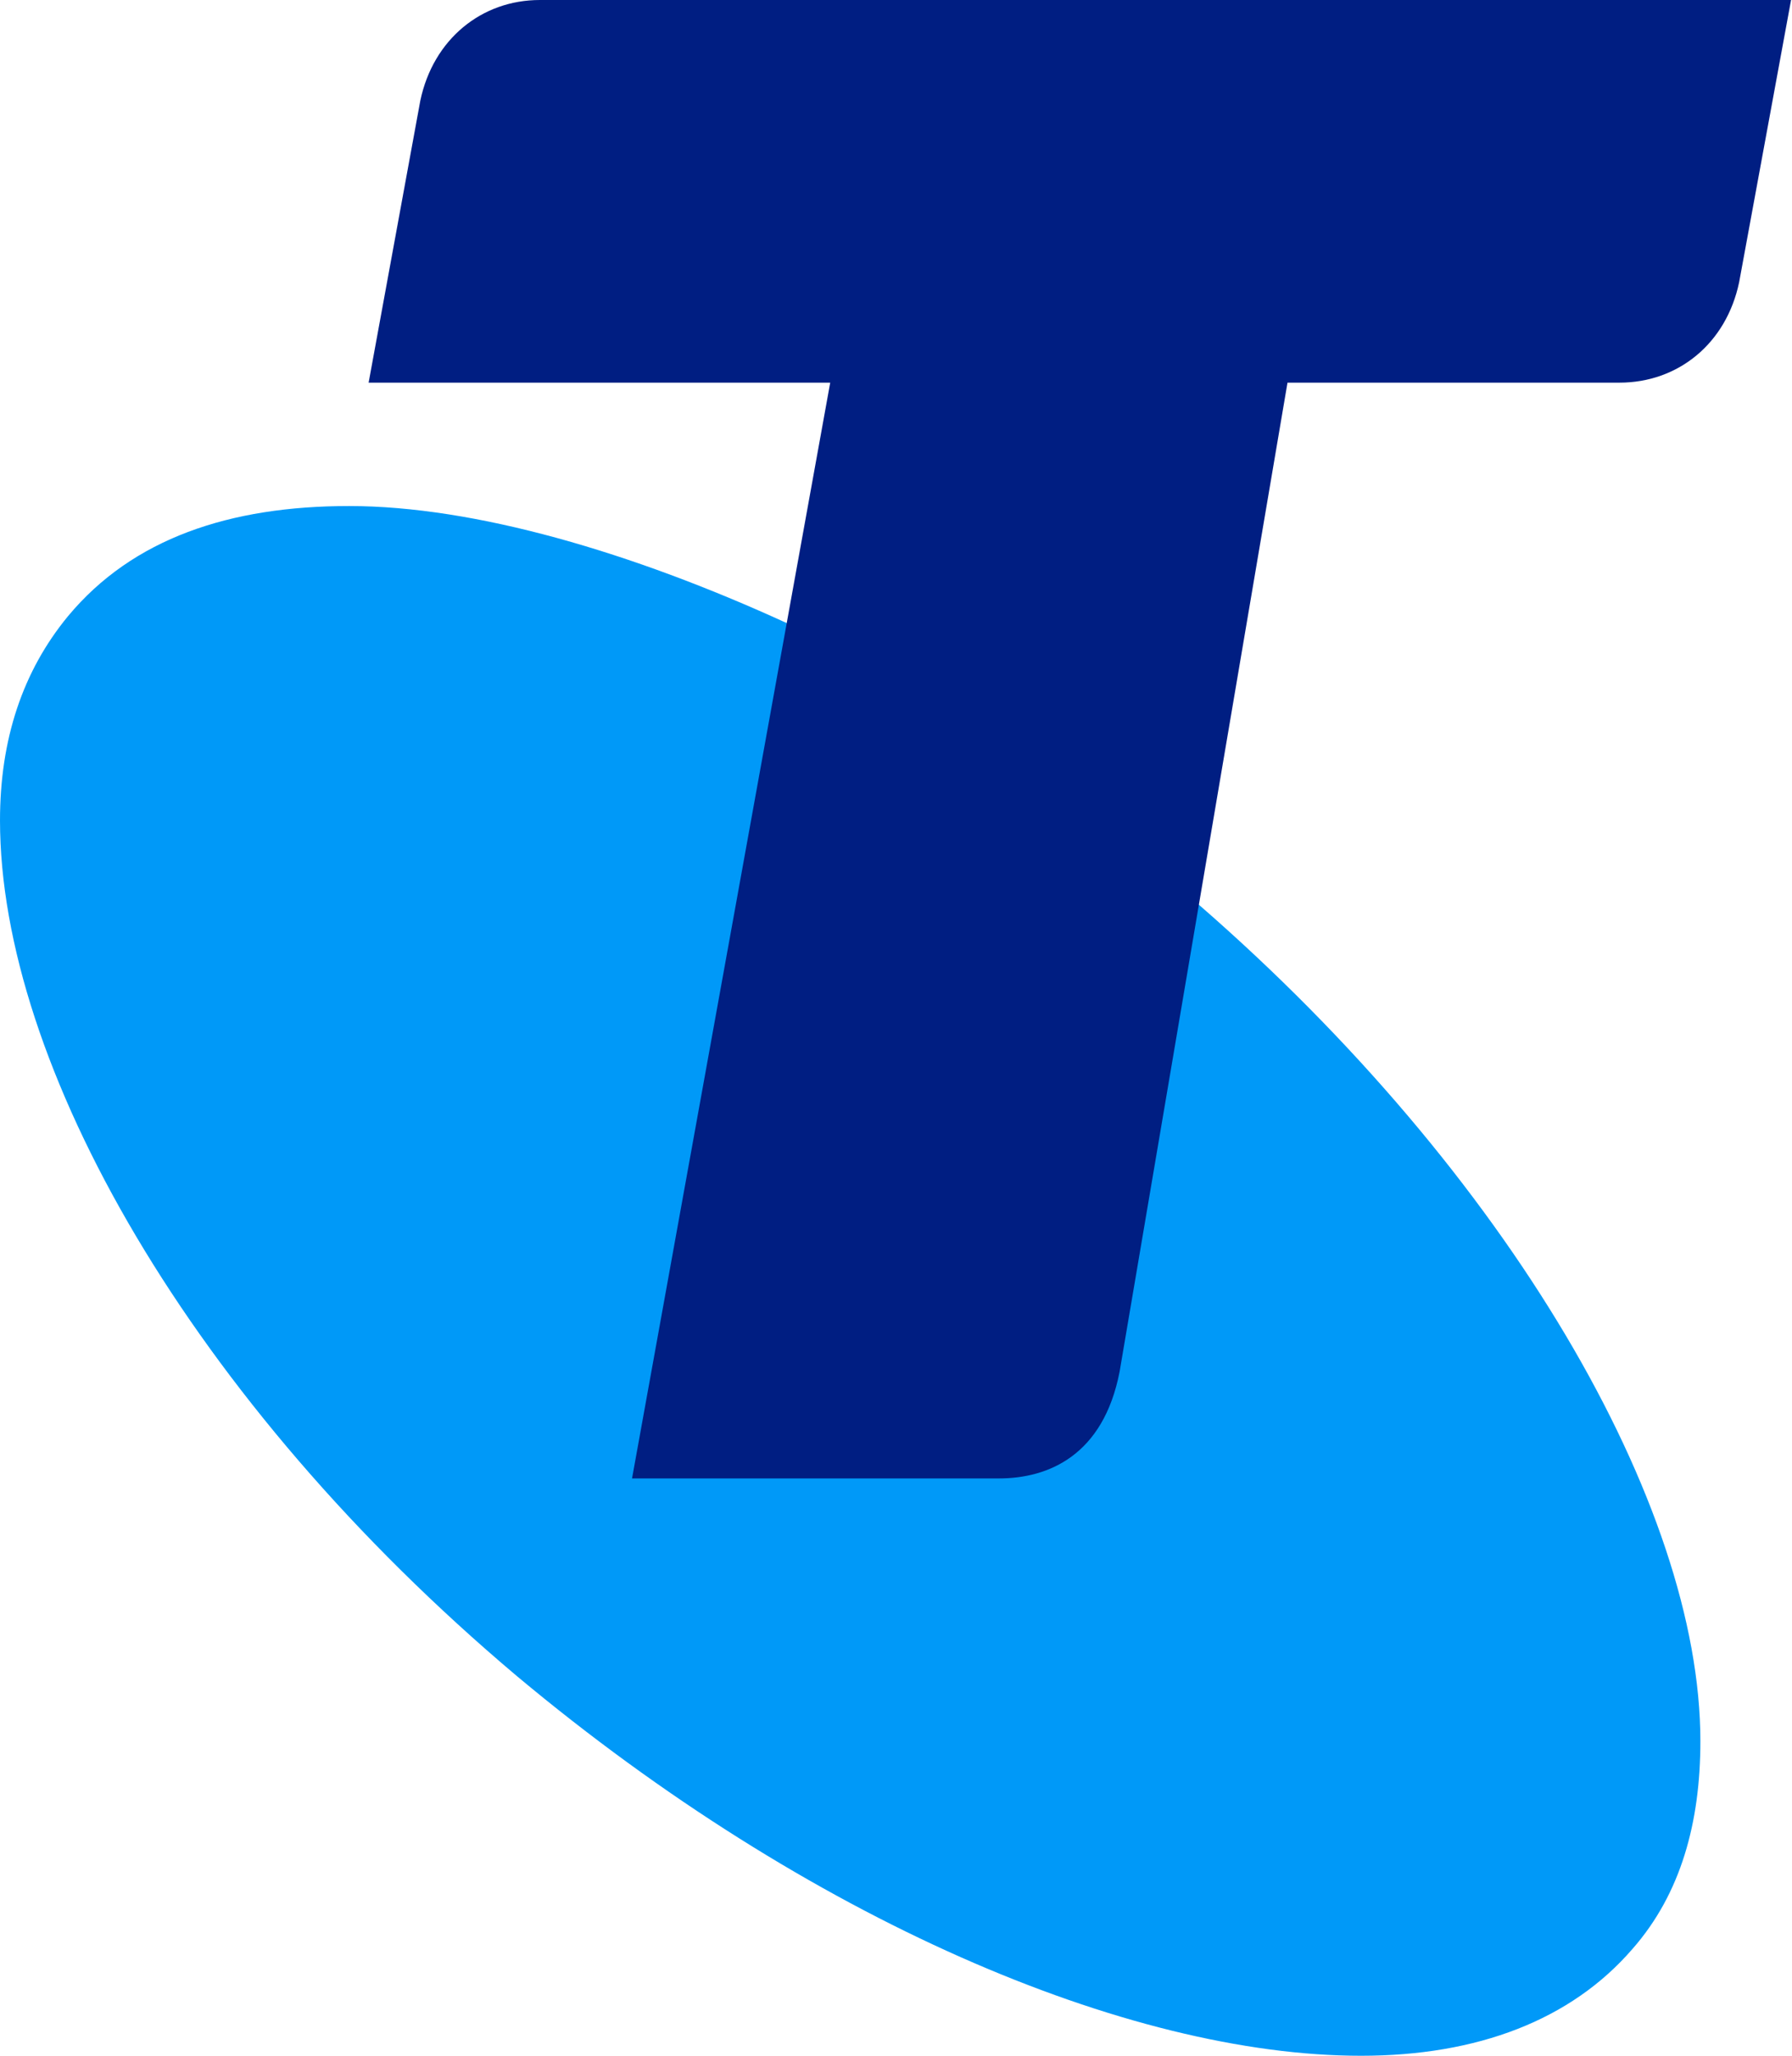
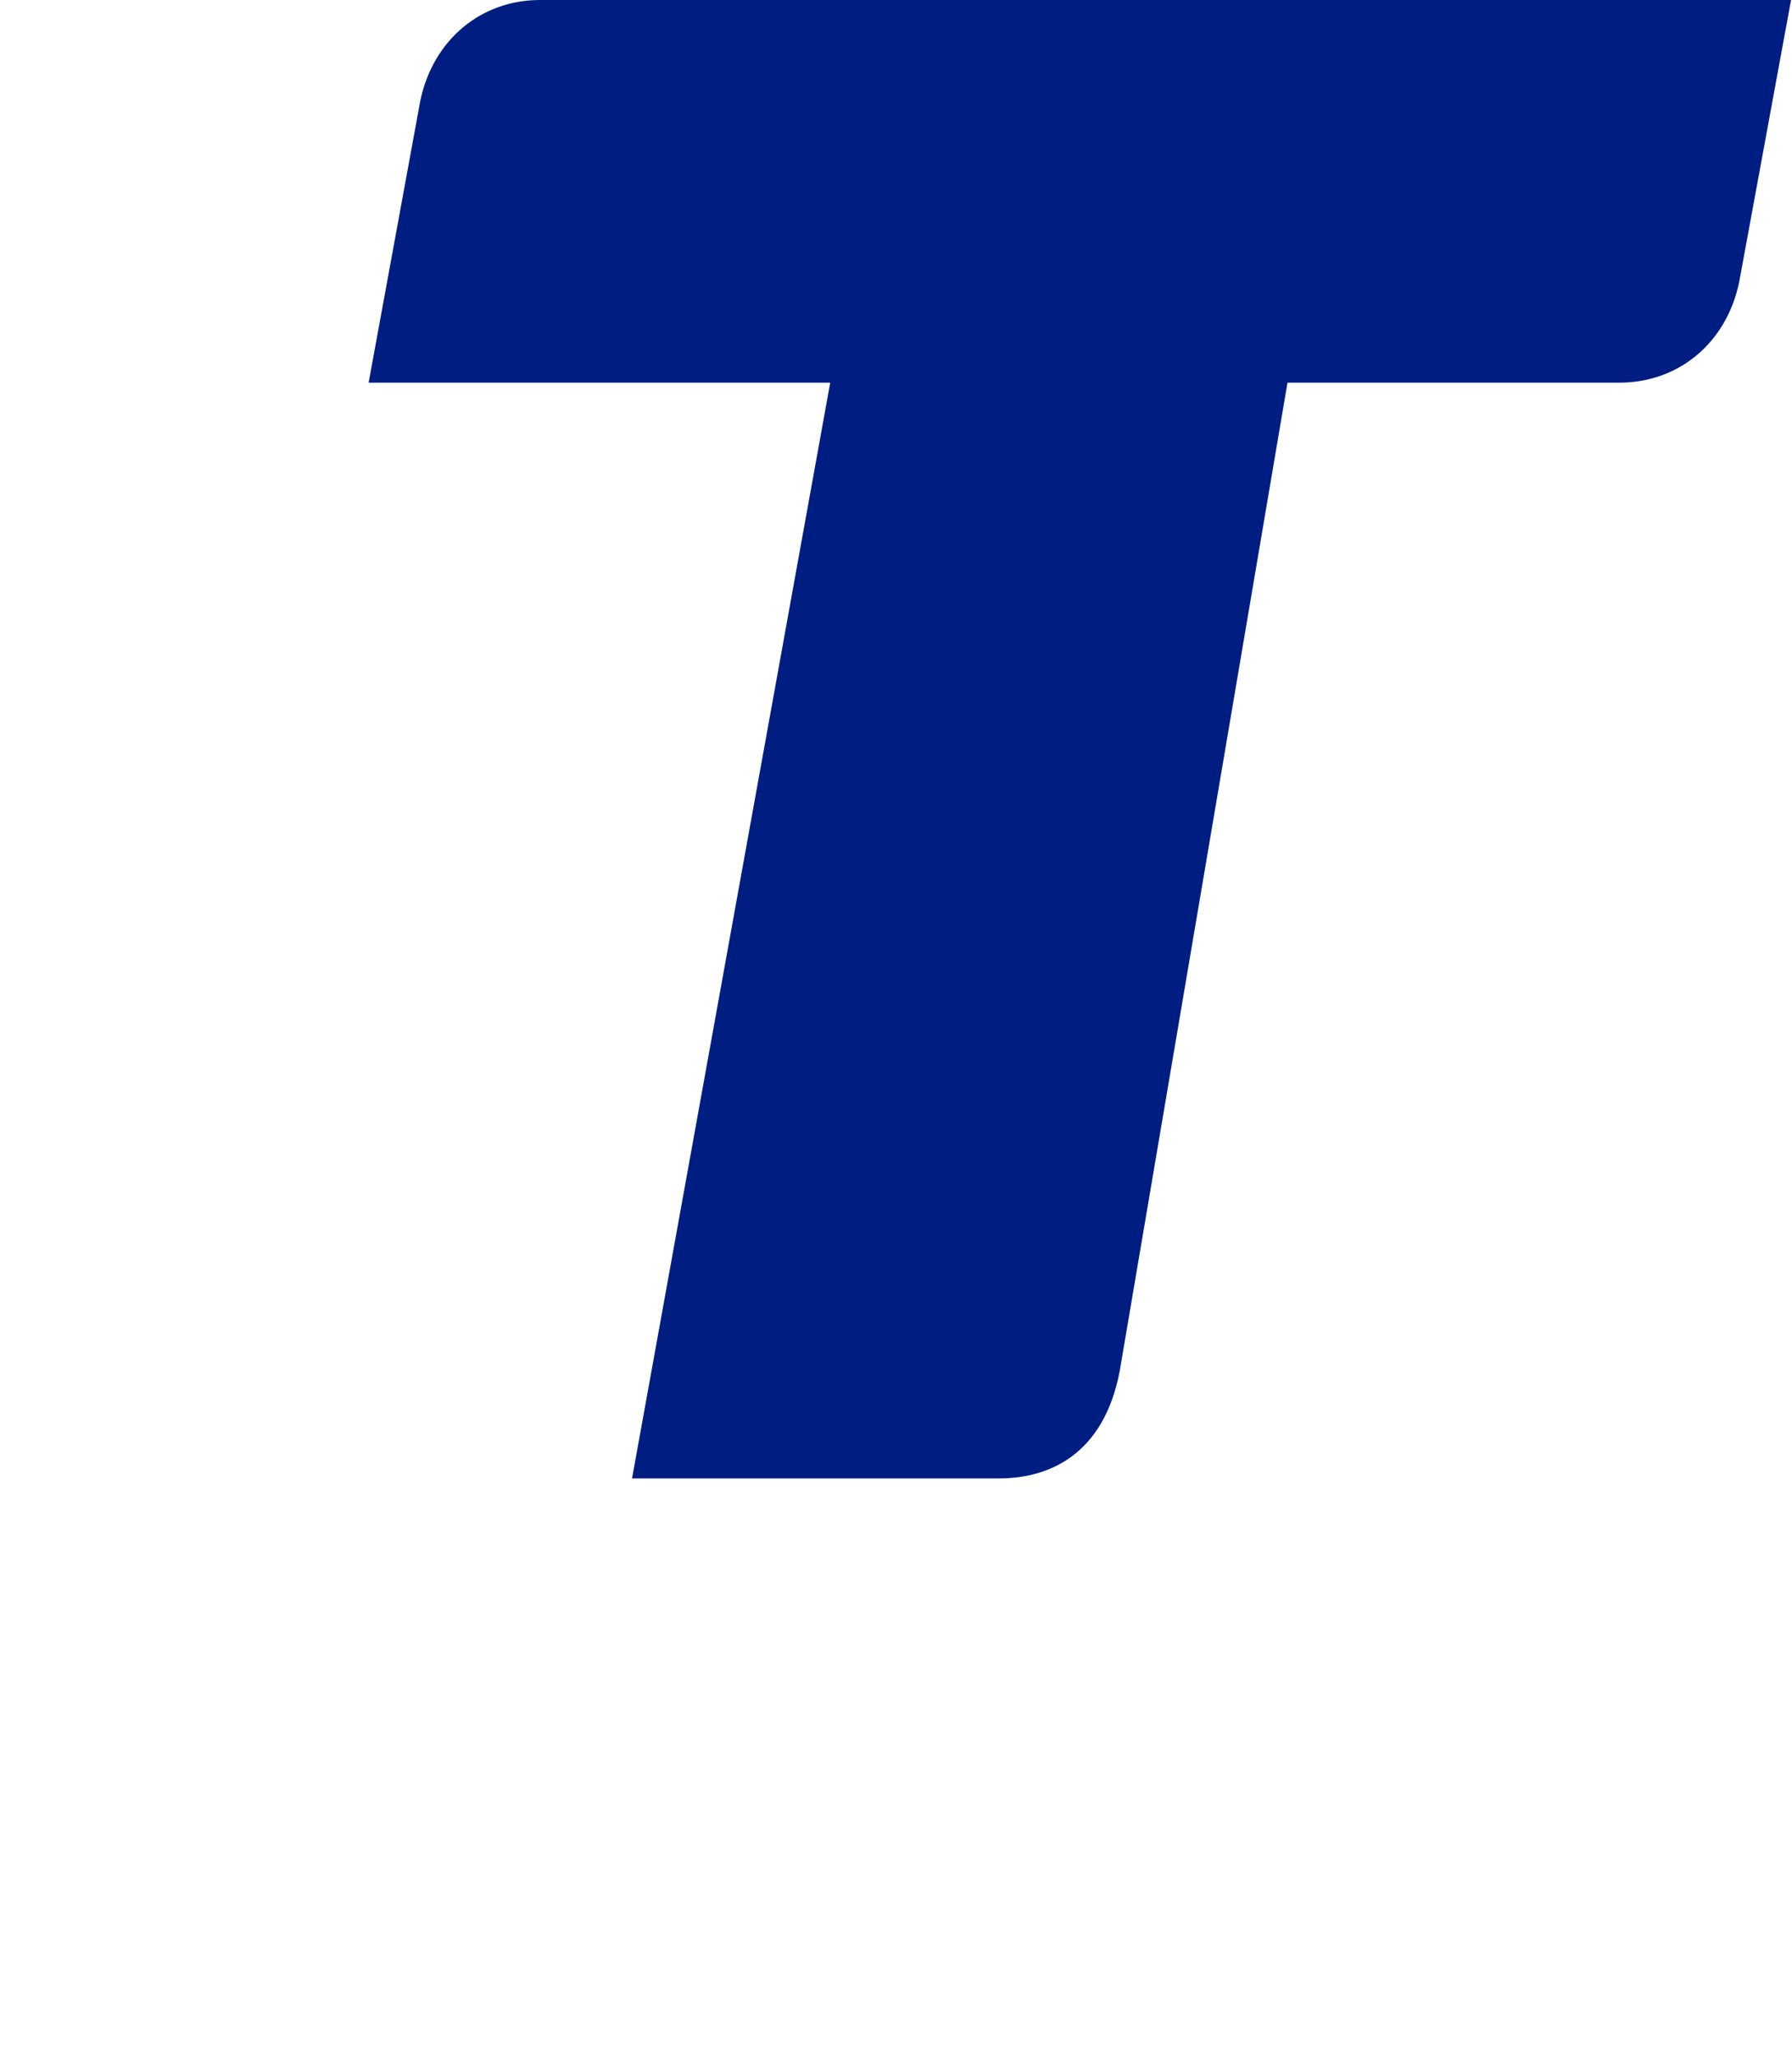
<svg xmlns="http://www.w3.org/2000/svg" version="1.2" viewBox="0 0 1332 1528" width="1332" height="1528">
  <title>Telstra_logo_(horizontal_variant)-svg</title>
  <style>
		.s0 { fill: #0099f8 } 
		.s1 { fill: #001e82 } 
	</style>
-   <path id="path22" class="s0" d="m891.1 672.4h-191.4l-114.9-209.3c-114.8-52.6-232-87-325.3-87-88.8 0-160.9 24.1-208.9 81.8-33.8 41-50.6 91.6-50.6 151.9 0 180.7 141.7 431.5 384.3 636 216.3 180.8 454.2 282.1 627.4 282.1 86.4 0 156.1-26.5 201.8-79.5 36-41 50.4-94.1 50.4-154.3 0-175.6-142.8-421.8-372.8-621.7z" />
  <path id="path36" class="s1" d="m401.3 0c-43.3 0-79.3 29.1-88.9 74.9l-38.4 209.5h343.1l-147.3 814.4h272.8c36.4 0 77.5-16.9 89.6-79.3l124.8-735.1h246.7c43.5 0 79.4-28.9 89-74.6l38.6-209.8z" />
</svg>